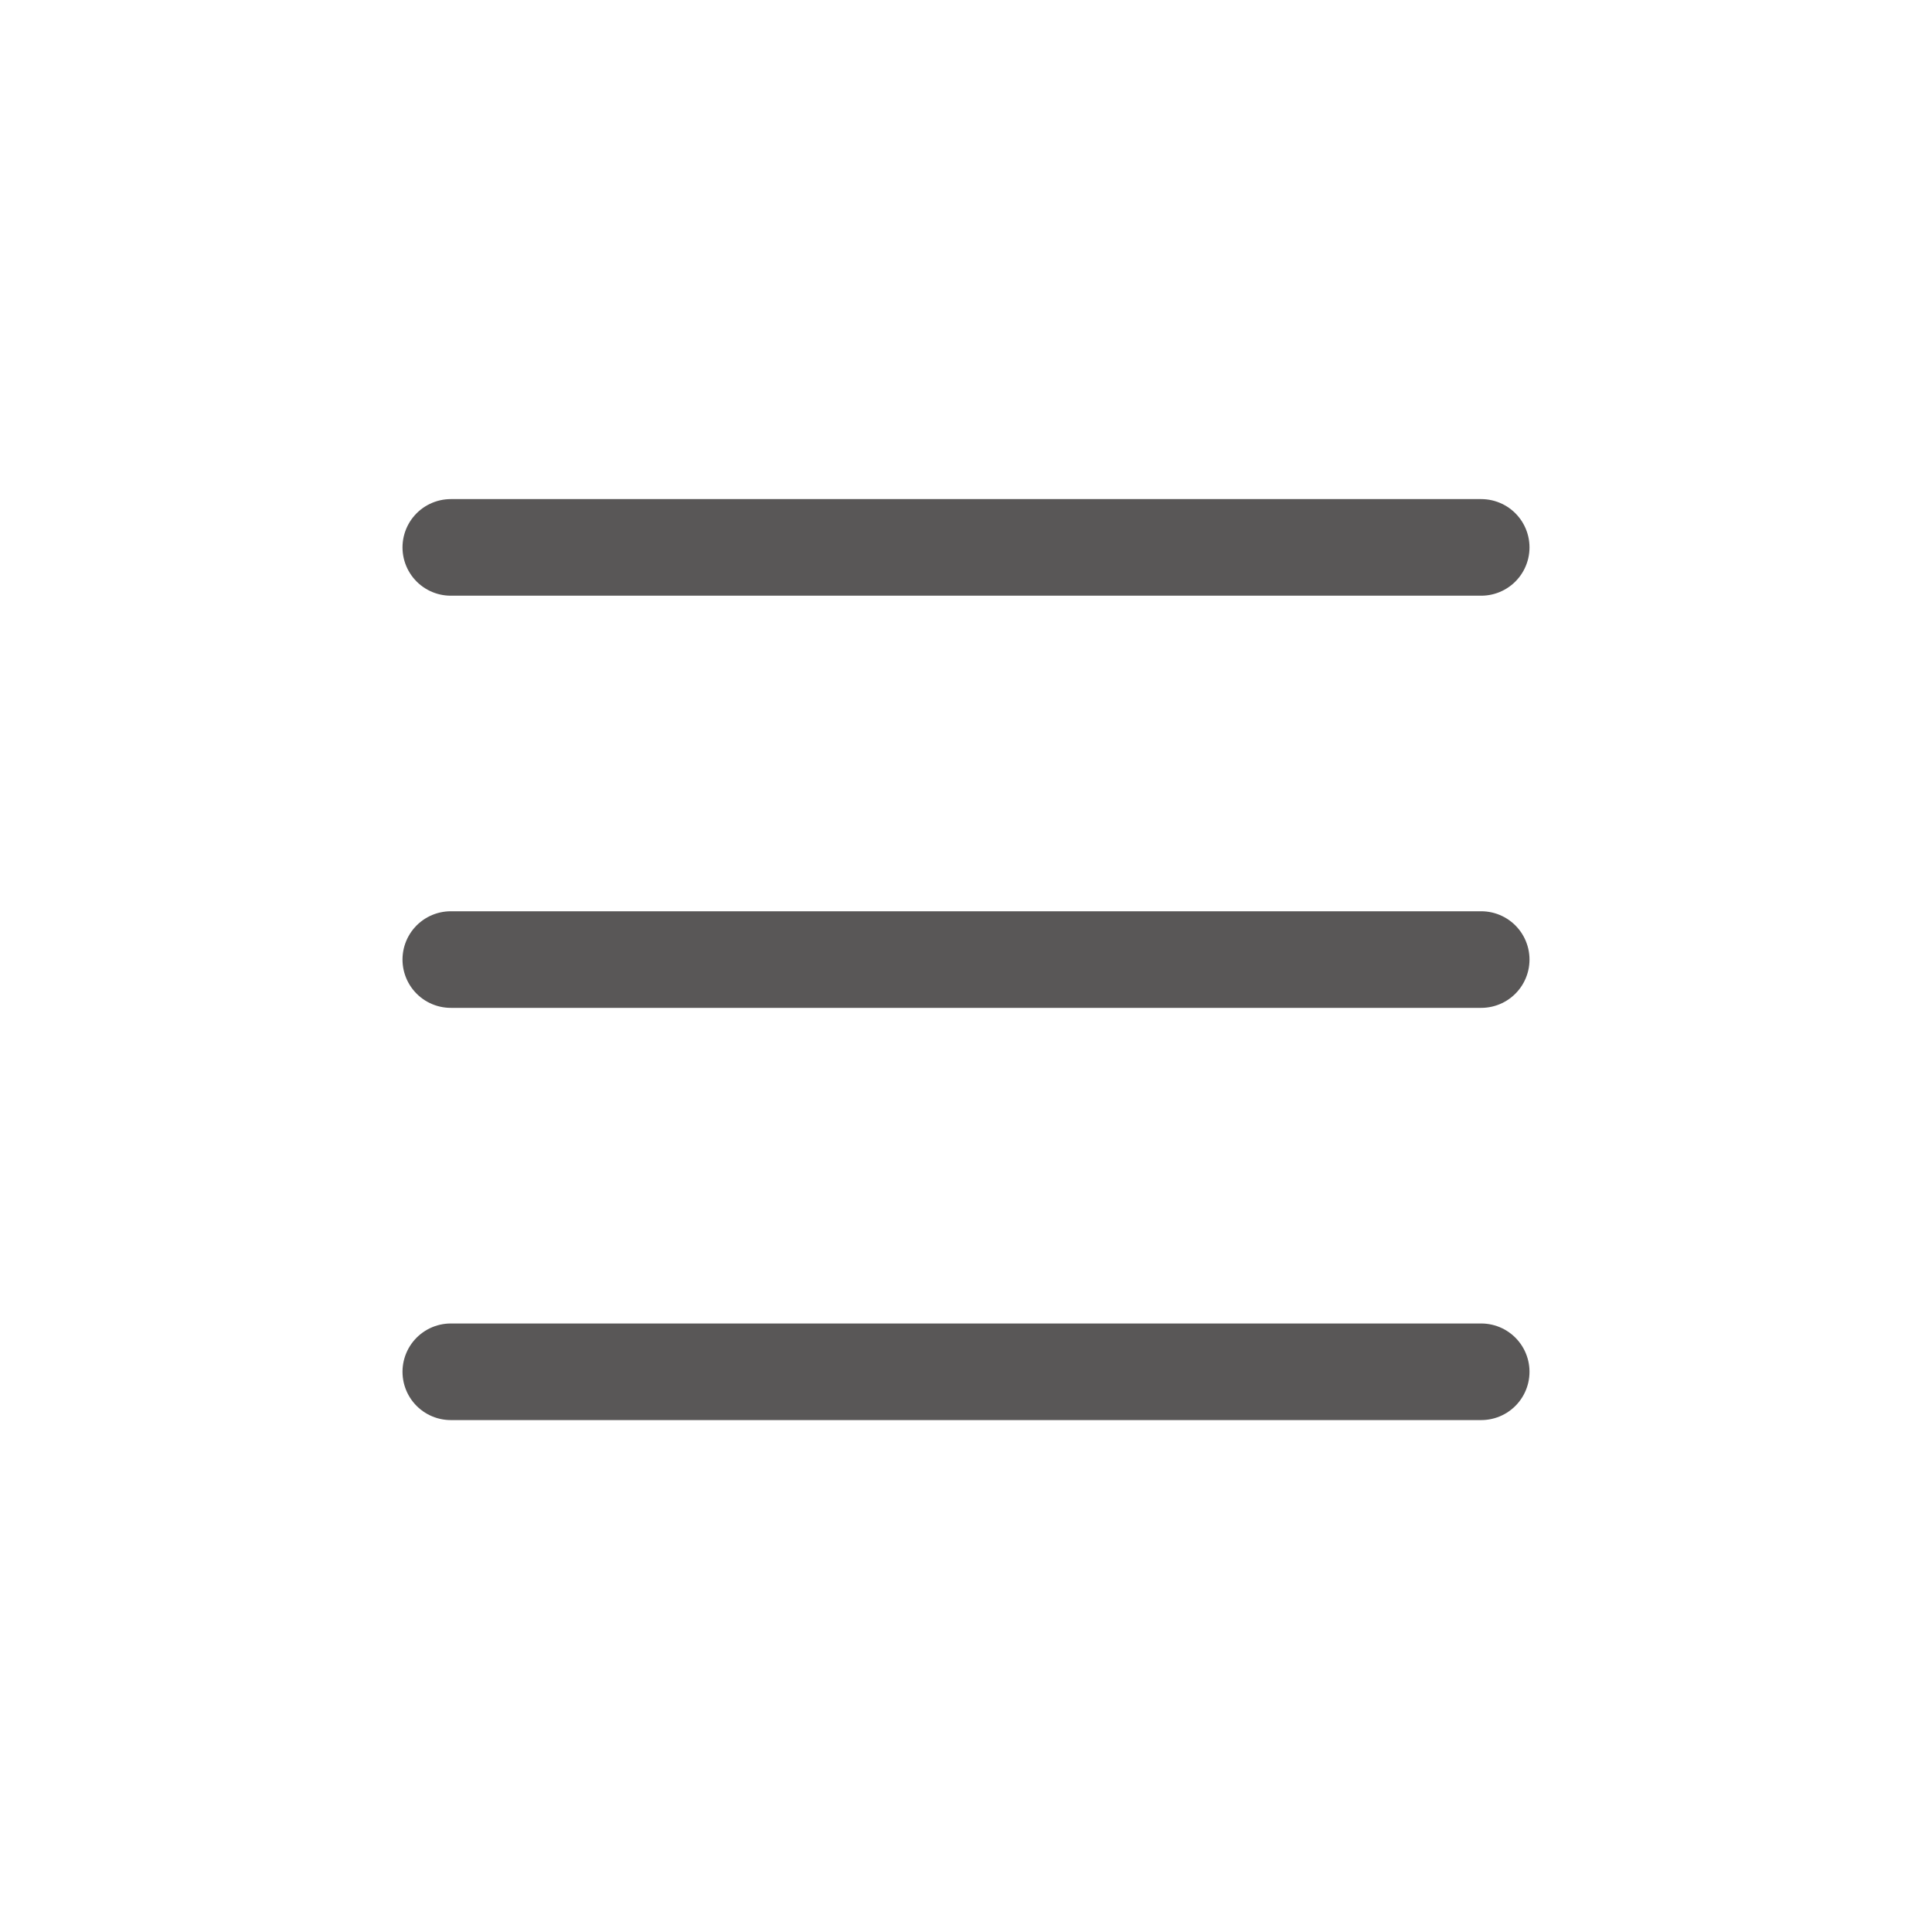
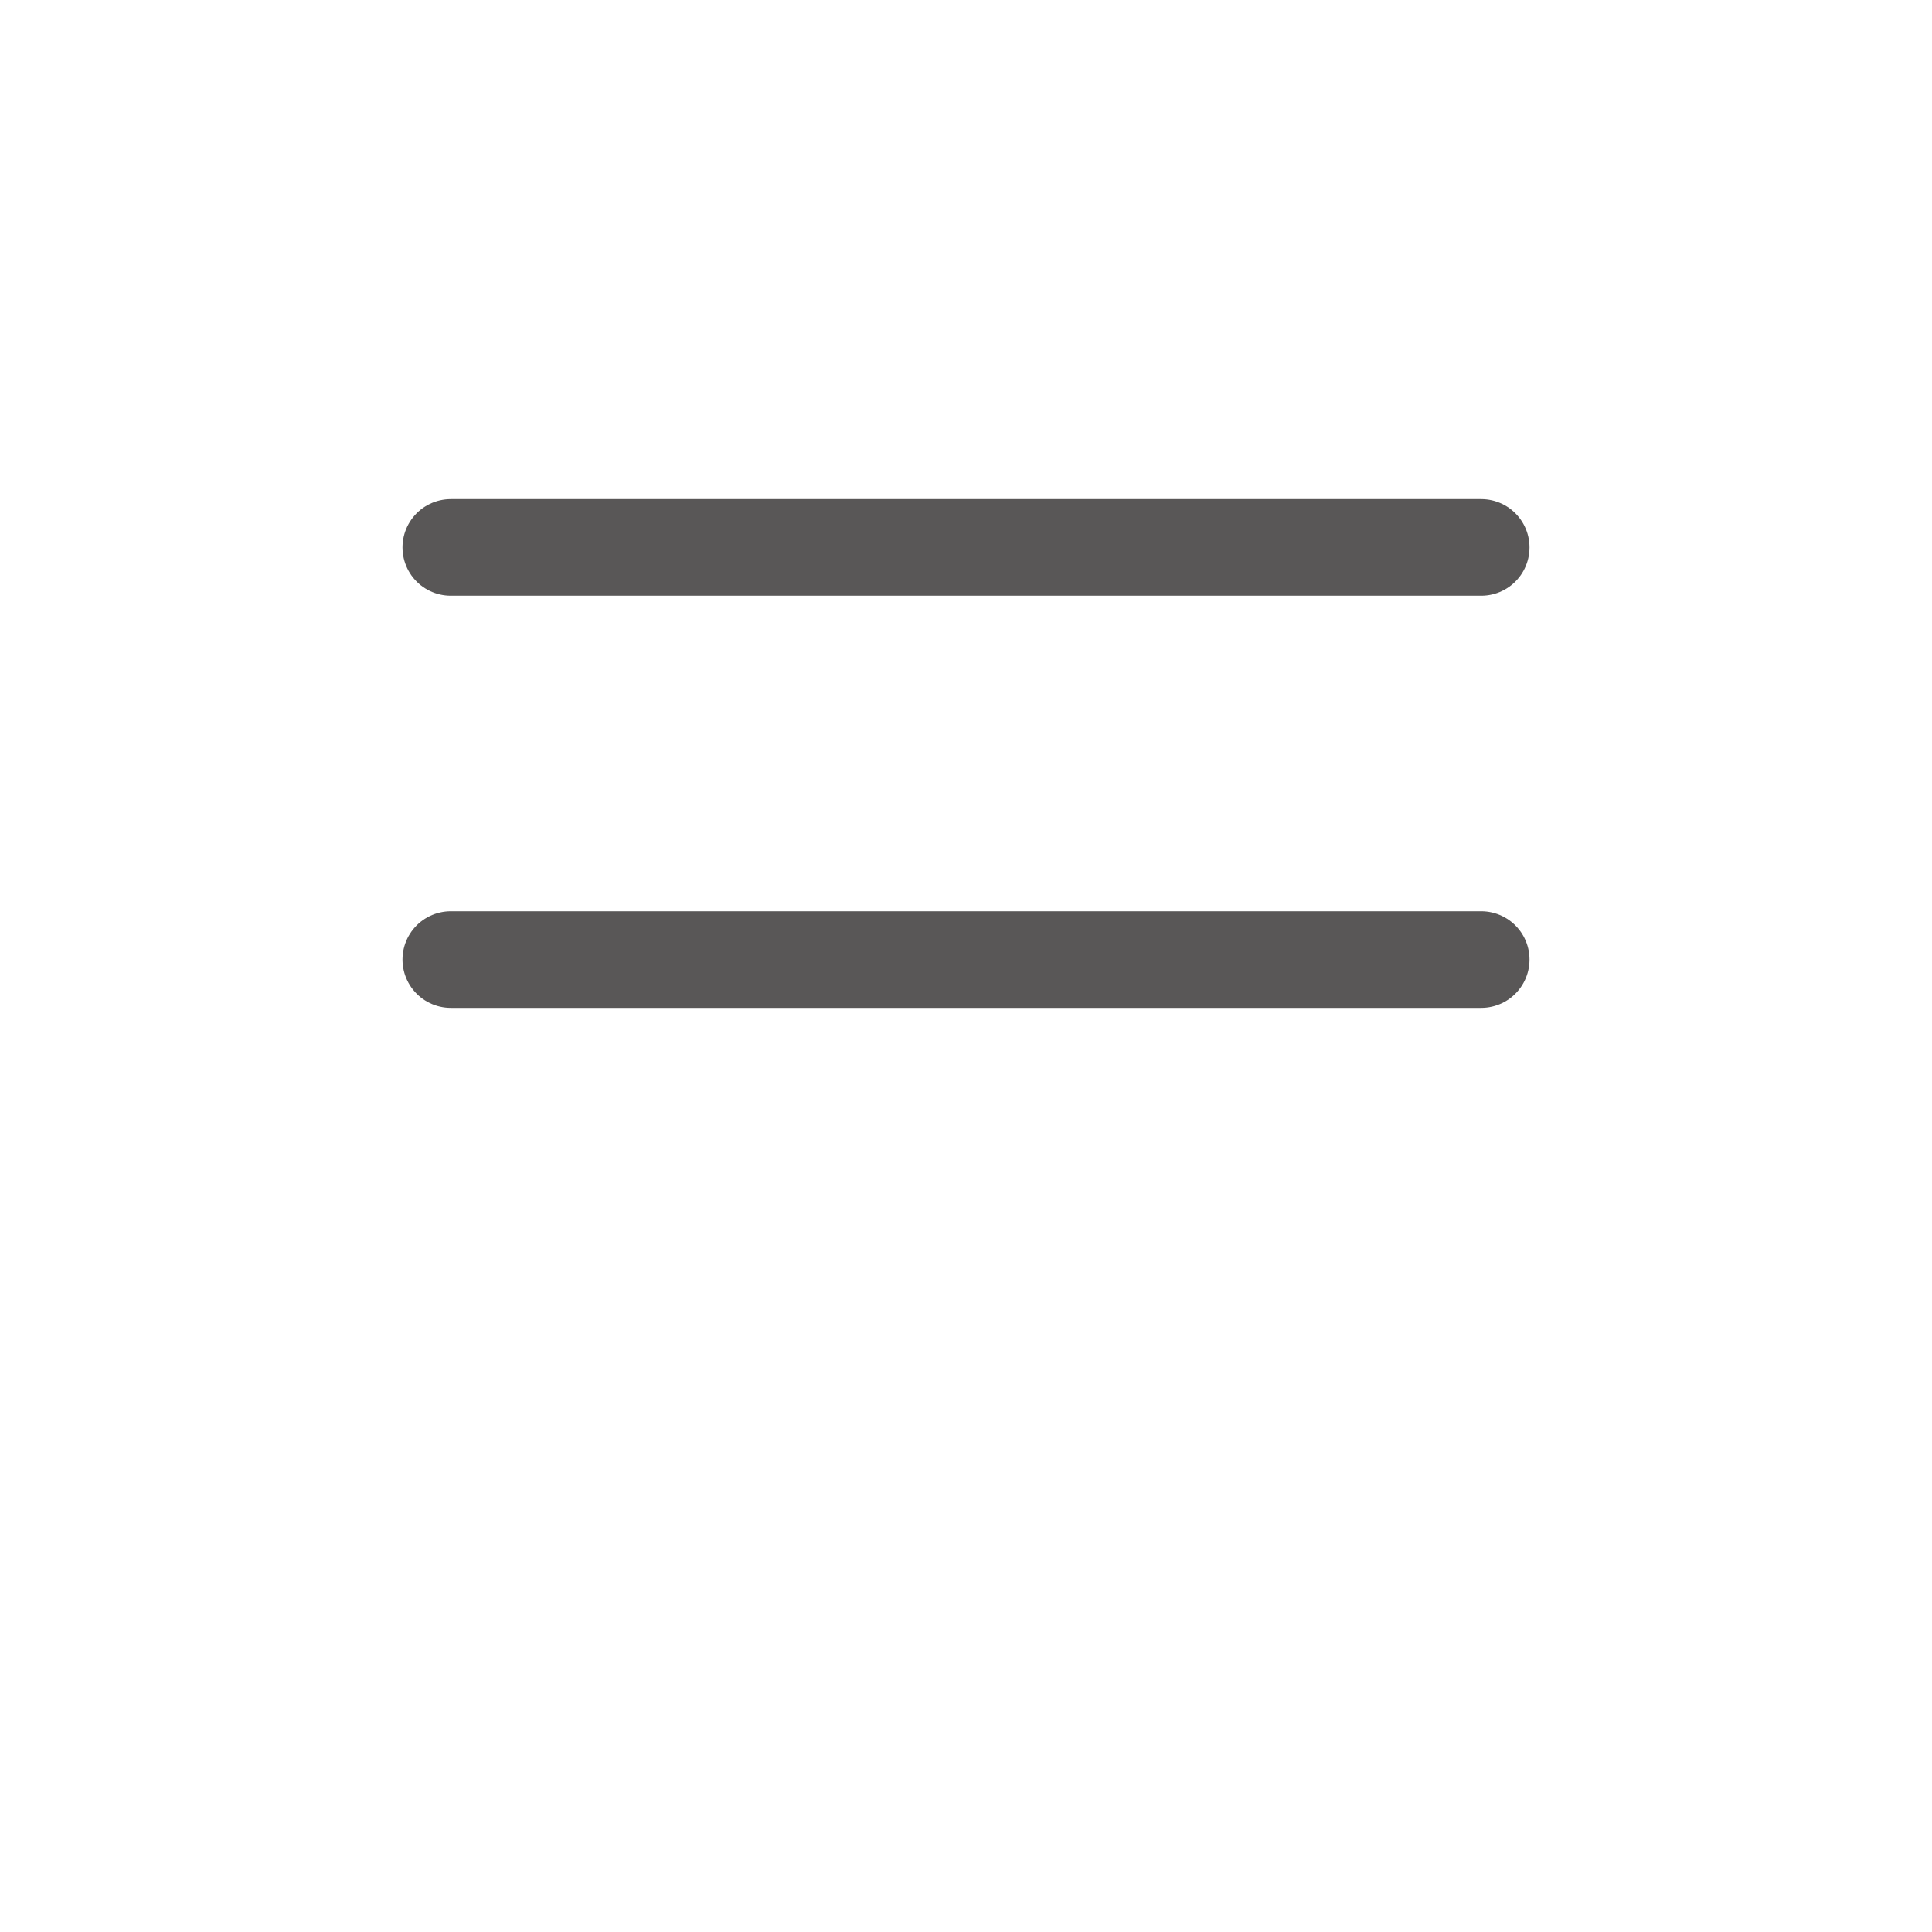
<svg xmlns="http://www.w3.org/2000/svg" width="30" height="30" viewBox="0 0 30 30">
  <defs>
    <clipPath id="clip-path">
      <rect id="Rectangle_10373" data-name="Rectangle 10373" width="30" height="30" transform="translate(7770 -4091)" fill="#fff" stroke="#707070" stroke-width="1" />
    </clipPath>
  </defs>
  <g id="ico_menu" transform="translate(-7770 4091)" clip-path="url(#clip-path)">
    <line id="Line_328" data-name="Line 328" x2="16" transform="translate(7777 -4082.5)" fill="none" stroke="#595757" stroke-linecap="round" stroke-linejoin="round" stroke-width="1.5" />
    <line id="Line_329" data-name="Line 329" x2="16" transform="translate(7777 -4076.1)" fill="none" stroke="#595757" stroke-linecap="round" stroke-linejoin="round" stroke-width="1.5" />
-     <line id="Line_330" data-name="Line 330" x2="16" transform="translate(7777 -4069.699)" fill="none" stroke="#595757" stroke-linecap="round" stroke-linejoin="round" stroke-width="1.5" />
  </g>
</svg>